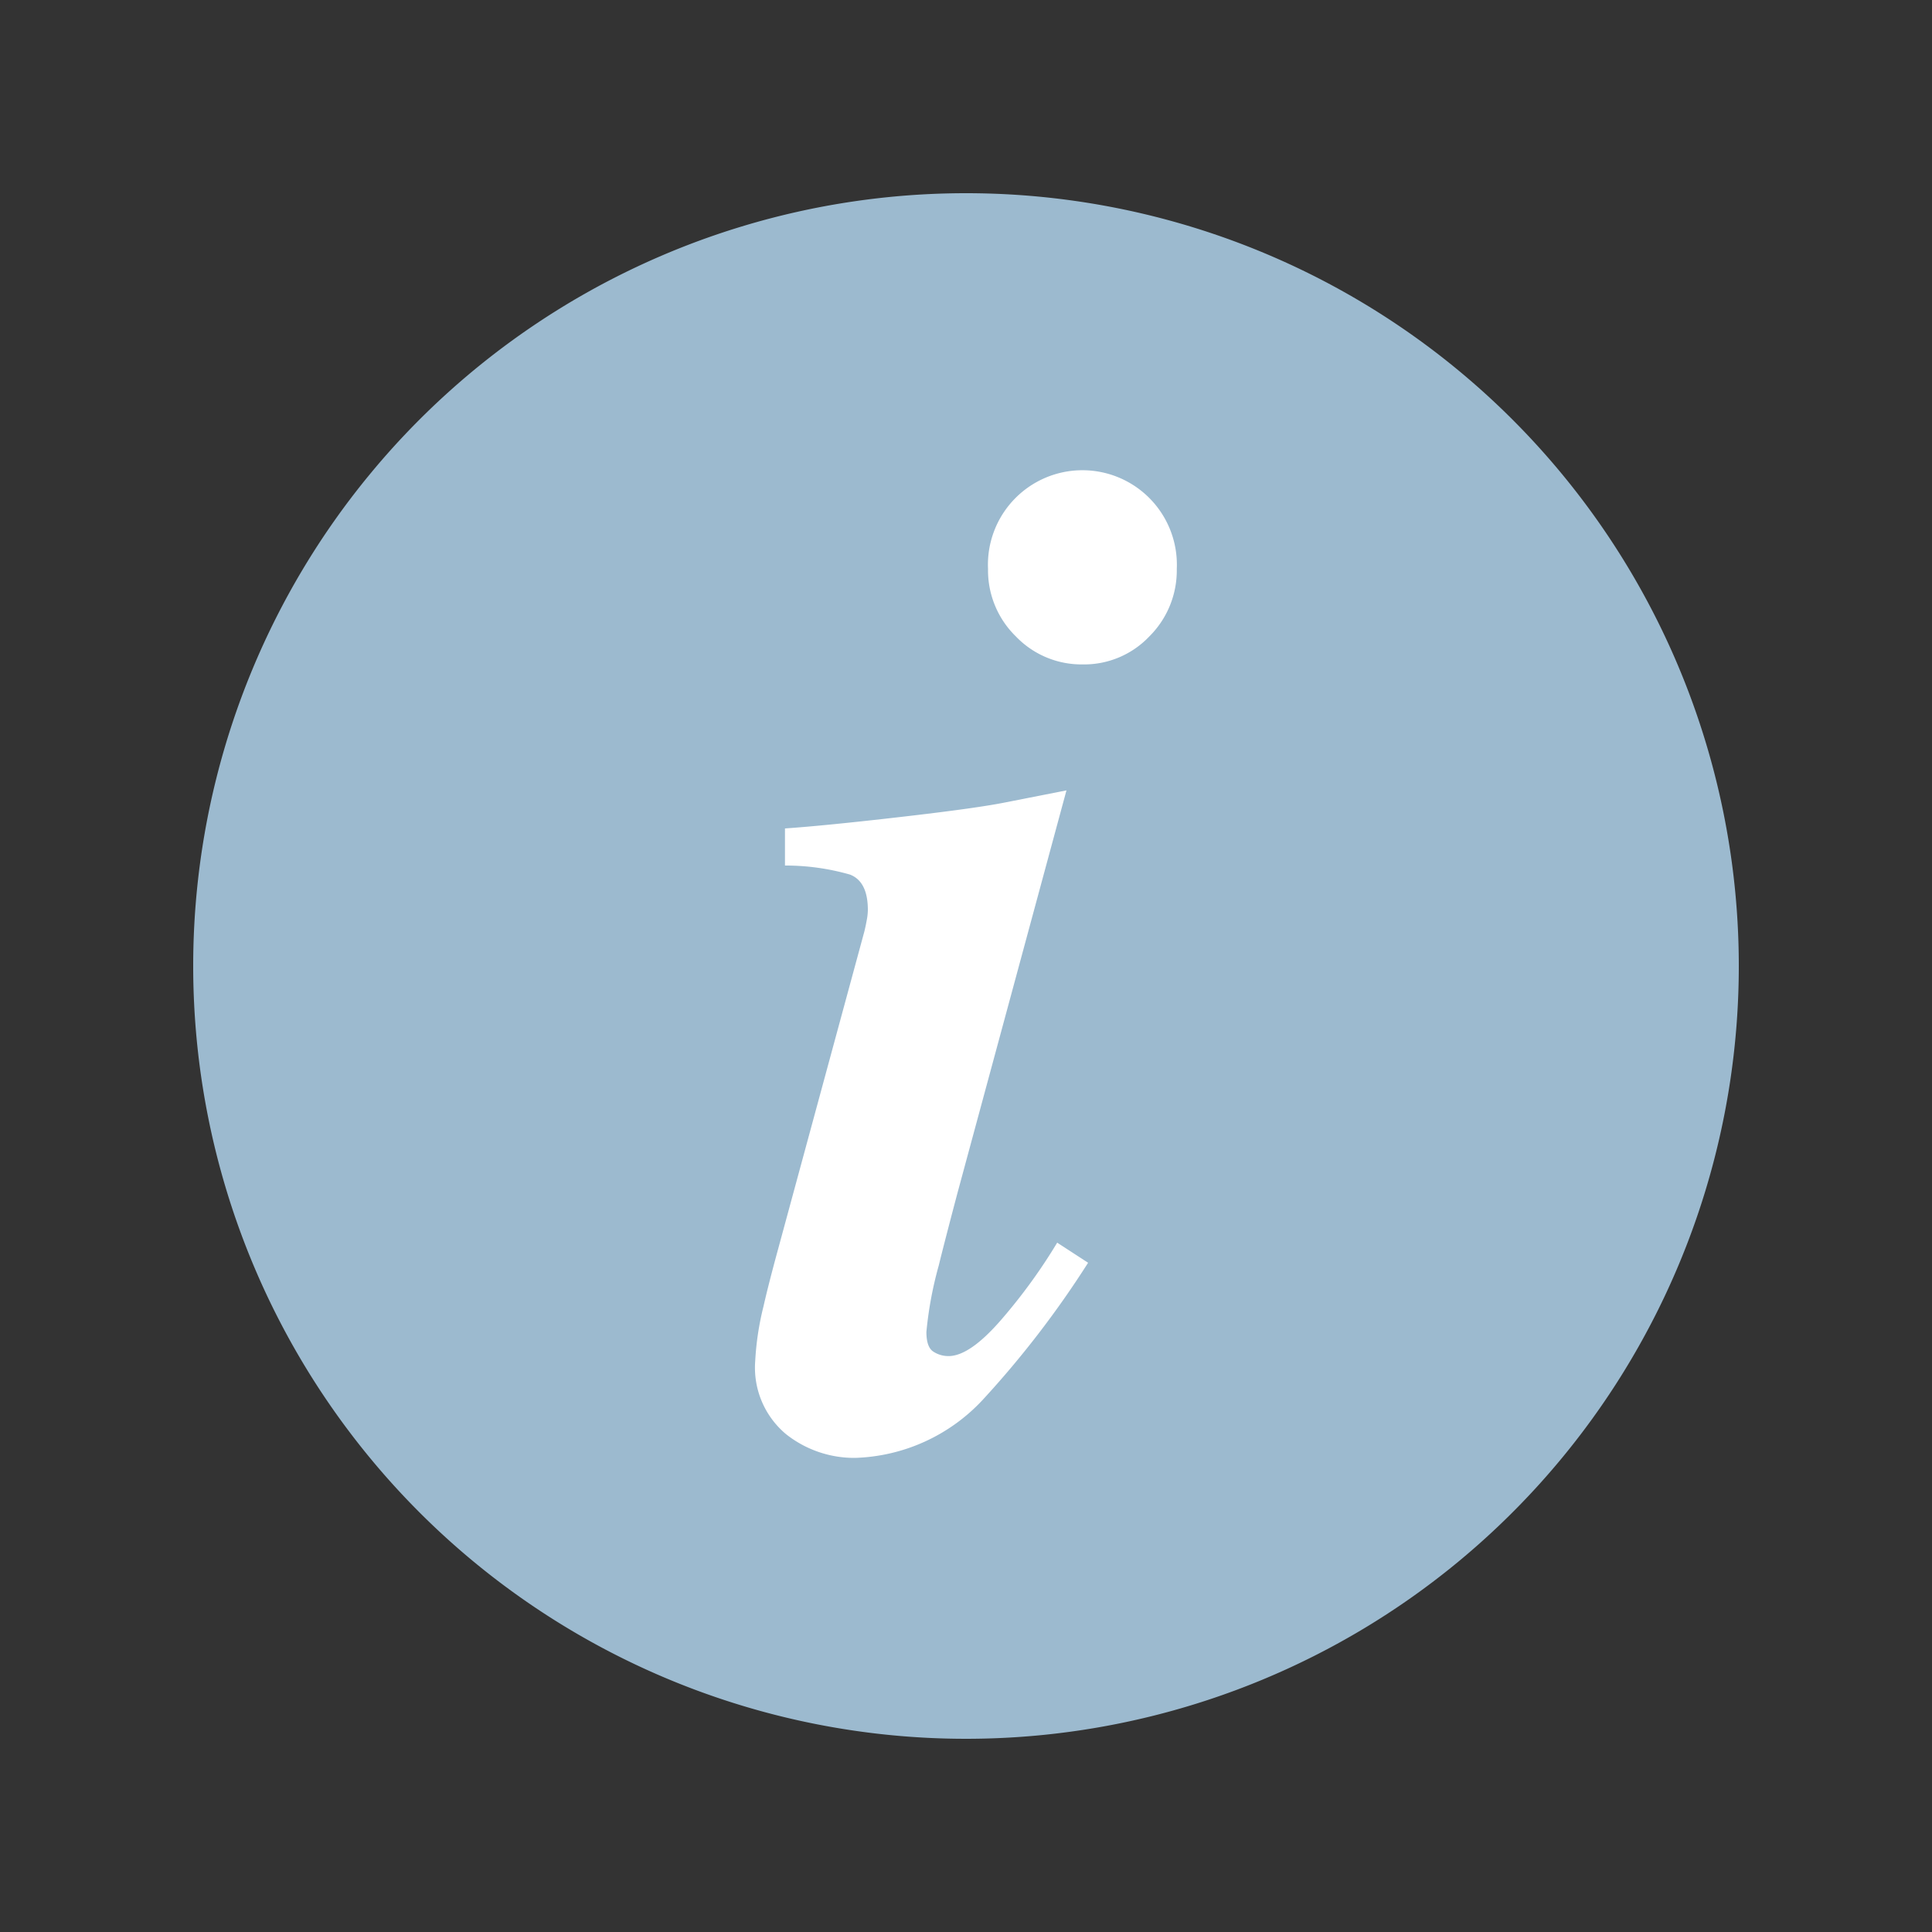
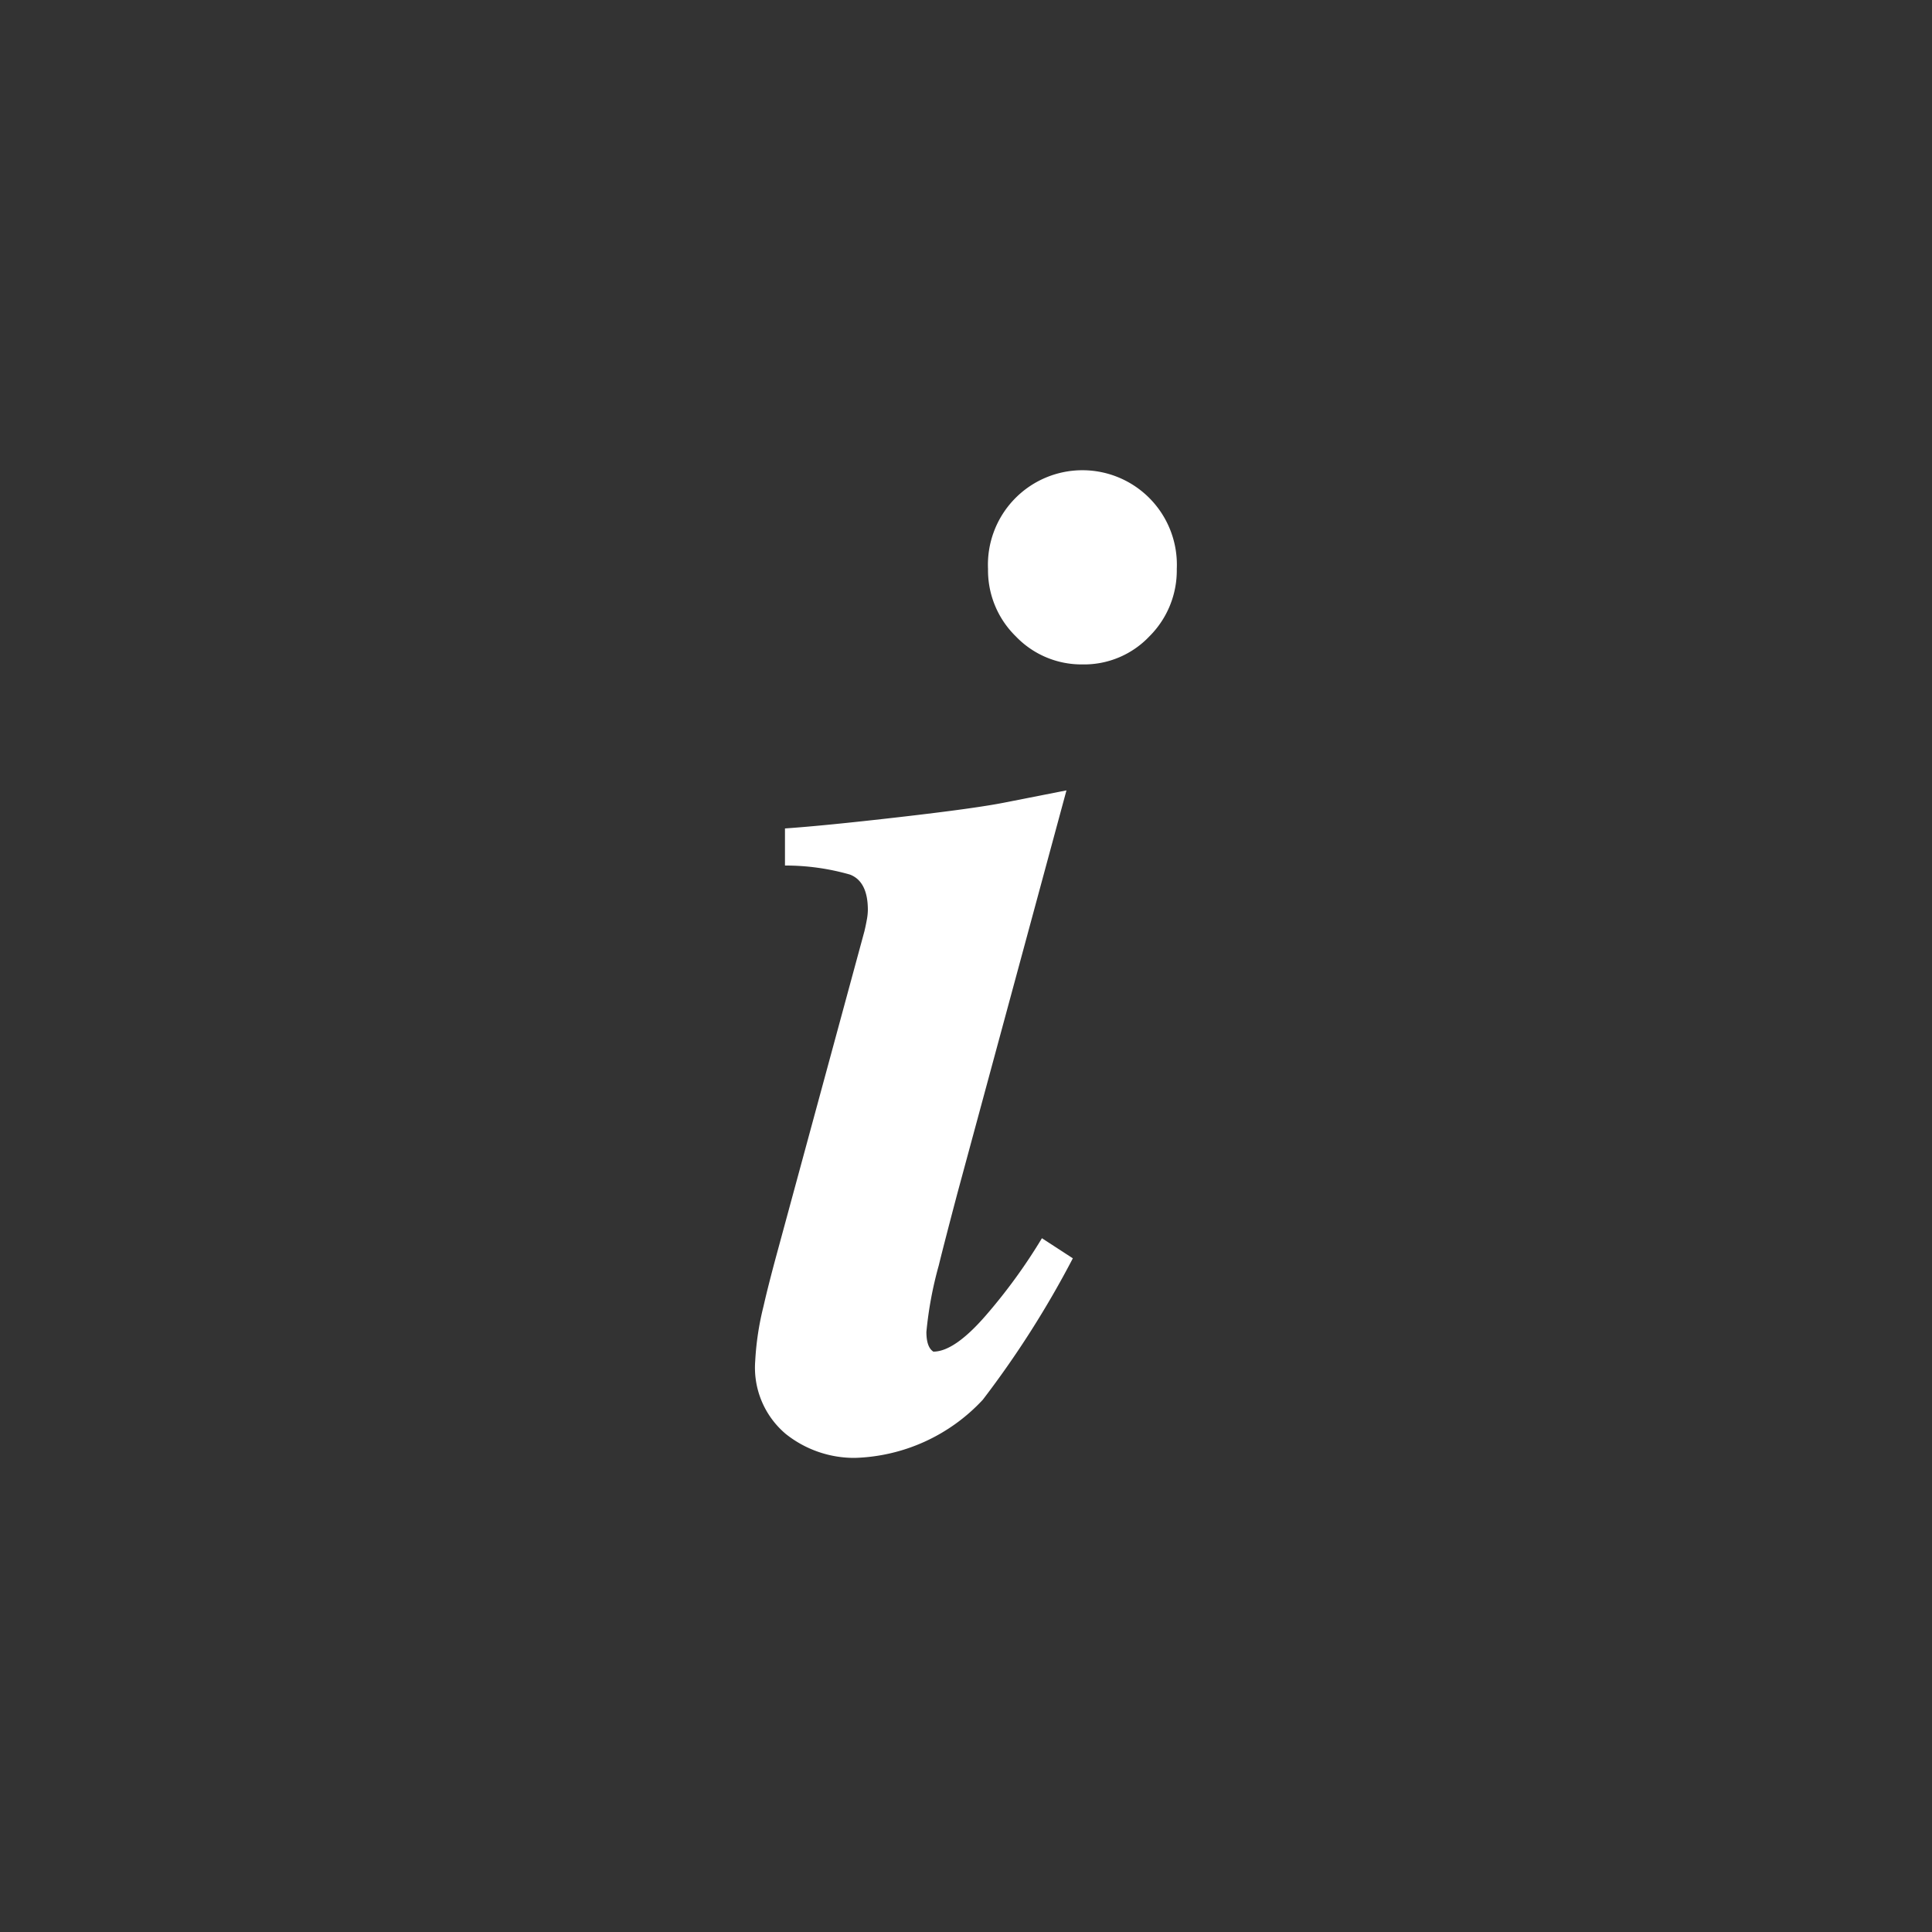
<svg xmlns="http://www.w3.org/2000/svg" viewBox="0 0 10 10">
  <rect x="0" y="0" width="10" height="10" fill="#333333" stroke="none" />
  <defs>
    <style>.documentationStyle{fill:#9cbacf;}.keyboardKeys{fill:#fff;}</style>
  </defs>
  <g id="documentation">
-     <path id="circle" class="documentationStyle" d="M5,1A4,4,0,1,0,9,5,4,4,0,0,0,5,1Z" />
-     <path id="letter-i" class="keyboardKeys" d="M5.087,7.245a.941.941,0,0,1-.662.301.568.568,0,0,1-.358-.124.449.449,0,0,1-.158-.378,1.482,1.482,0,0,1,.043-.283q.025-.111.075-.294L4.474,4.821q.007-.029.012-.057A.295.295,0,0,0,4.492,4.71q0-.147-.092-.183a1.21,1.21,0,0,0-.337-.047V4.288q.204-.014.595-.059c.26-.03.444-.055.552-.077l.31-.061-.565,2.087q-.071.269-.096.372a1.958,1.958,0,0,0-.064.344q0,.079.036.102a.141.141,0,0,0,.079.023q.11,0,.274-.19a2.864,2.864,0,0,0,.288-.397l.16.104A5.024,5.024,0,0,1,5.087,7.245Zm.862-3.951a.465.465,0,0,1-.345.145.47.47,0,0,1-.346-.145A.478.478,0,0,1,5.114,2.945a.489.489,0,1,1,.977,0A.481.481,0,0,1,5.949,3.294Z" />
+     <path id="letter-i" class="keyboardKeys" d="M5.087,7.245a.941.941,0,0,1-.662.301.568.568,0,0,1-.358-.124.449.449,0,0,1-.158-.378,1.482,1.482,0,0,1,.043-.283q.025-.111.075-.294L4.474,4.821q.007-.029.012-.057A.295.295,0,0,0,4.492,4.71q0-.147-.092-.183a1.21,1.21,0,0,0-.337-.047V4.288q.204-.014.595-.059c.26-.03.444-.055.552-.077l.31-.061-.565,2.087q-.071.269-.096.372a1.958,1.958,0,0,0-.064.344q0,.079.036.102q.11,0,.274-.19a2.864,2.864,0,0,0,.288-.397l.16.104A5.024,5.024,0,0,1,5.087,7.245Zm.862-3.951a.465.465,0,0,1-.345.145.47.47,0,0,1-.346-.145A.478.478,0,0,1,5.114,2.945a.489.489,0,1,1,.977,0A.481.481,0,0,1,5.949,3.294Z" />
  </g>
</svg>